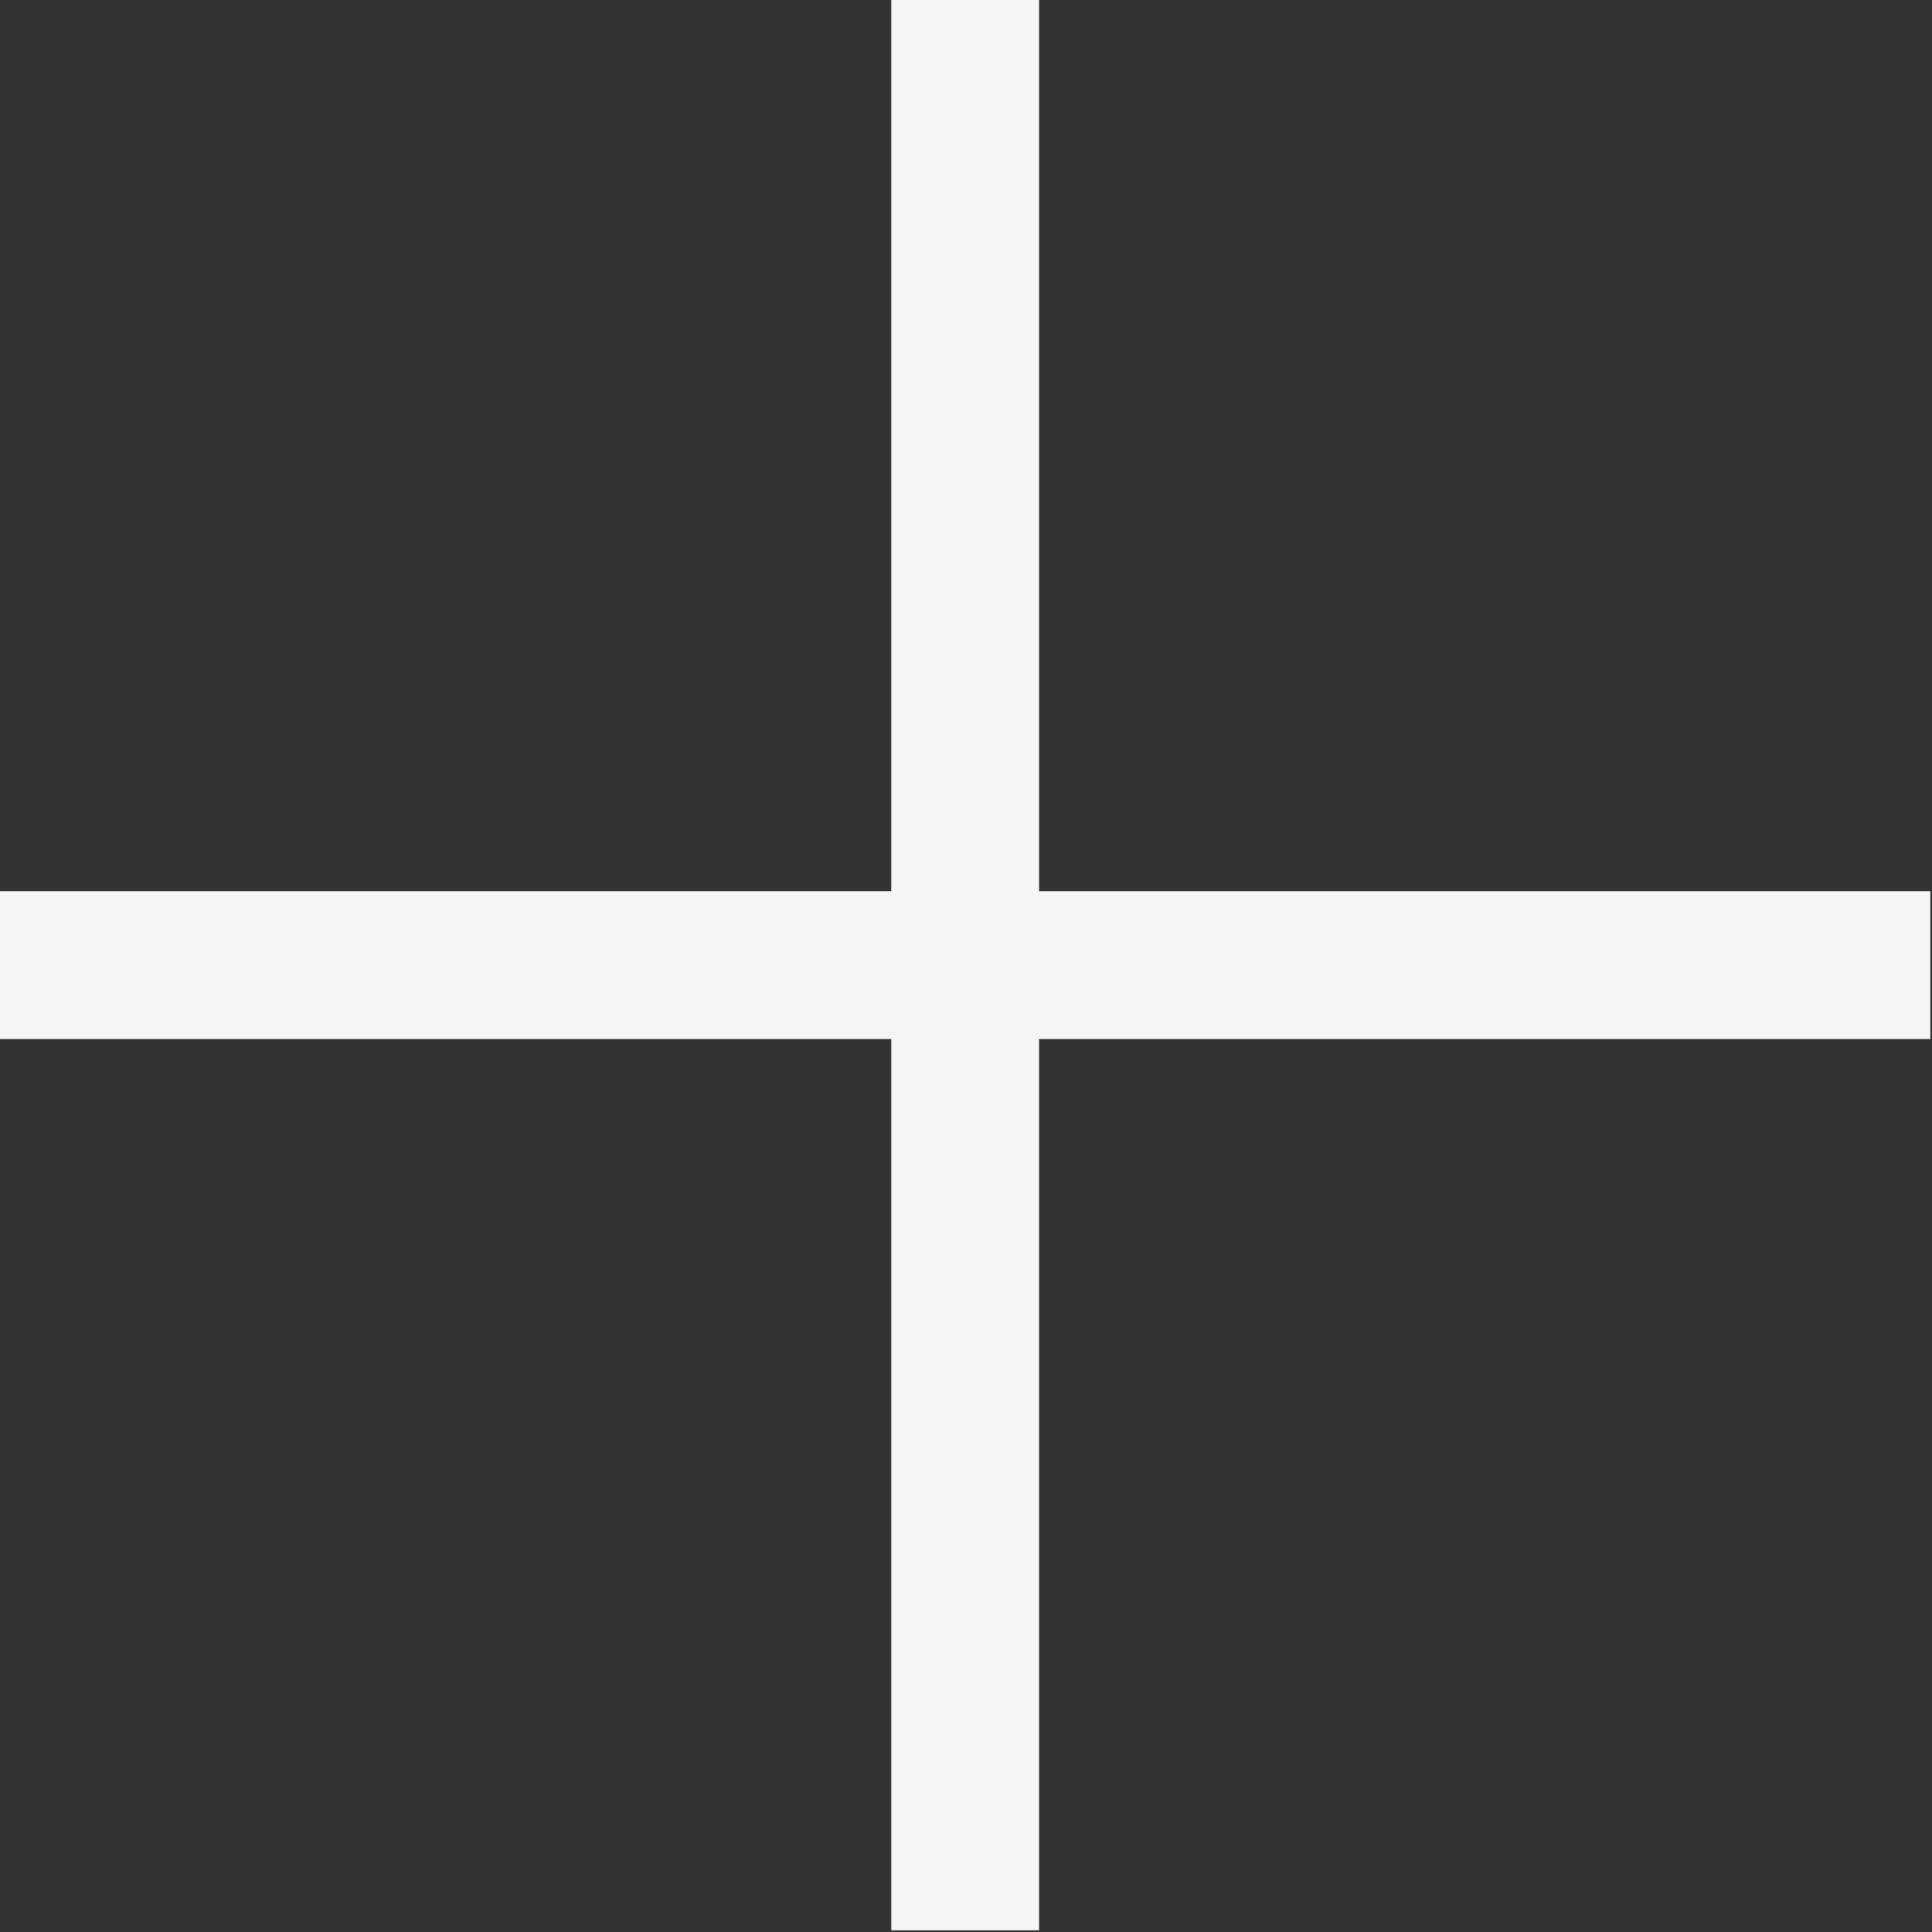
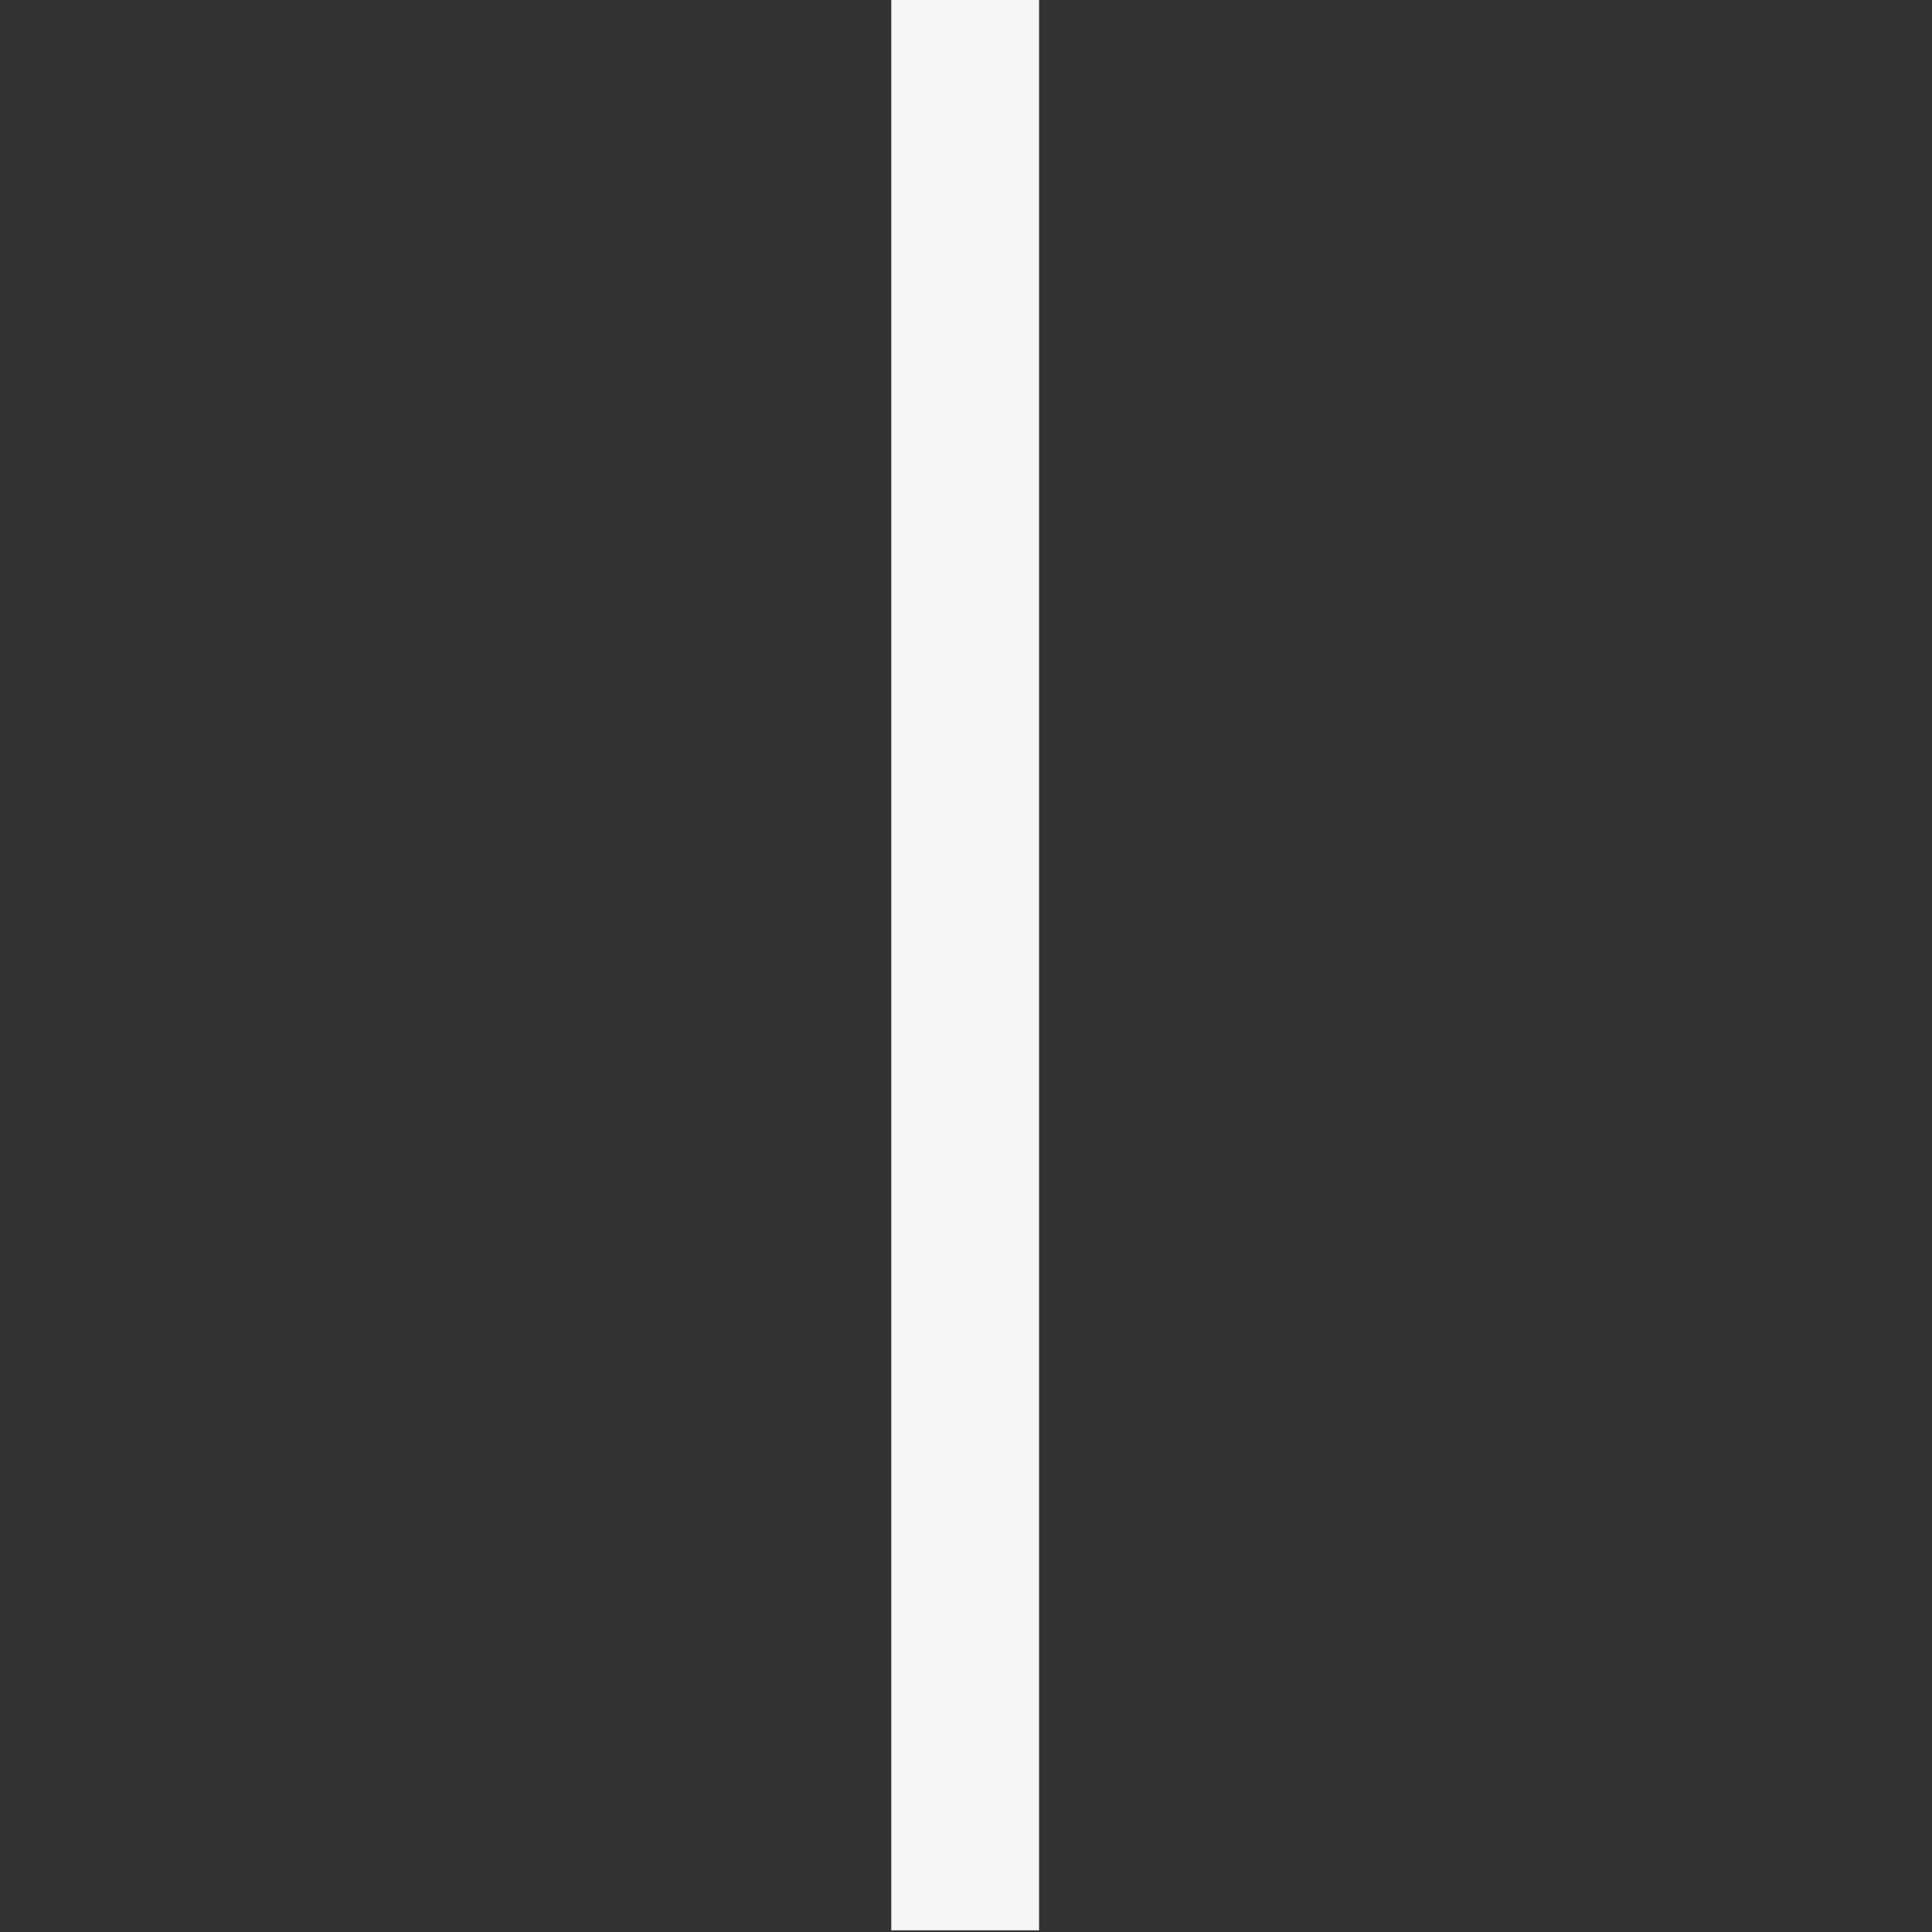
<svg xmlns="http://www.w3.org/2000/svg" width="83" height="83" viewBox="0 0 83 83" fill="none">
  <rect x="0" y="0" width="83" height="83" fill="#333333" stroke="none" />
-   <path d="M0 41.463H82.928" stroke="#F5F5F5" stroke-width="6.349" />
  <path d="M41.465 0L41.465 82.928" stroke="#F5F5F5" stroke-width="6.349" />
</svg>